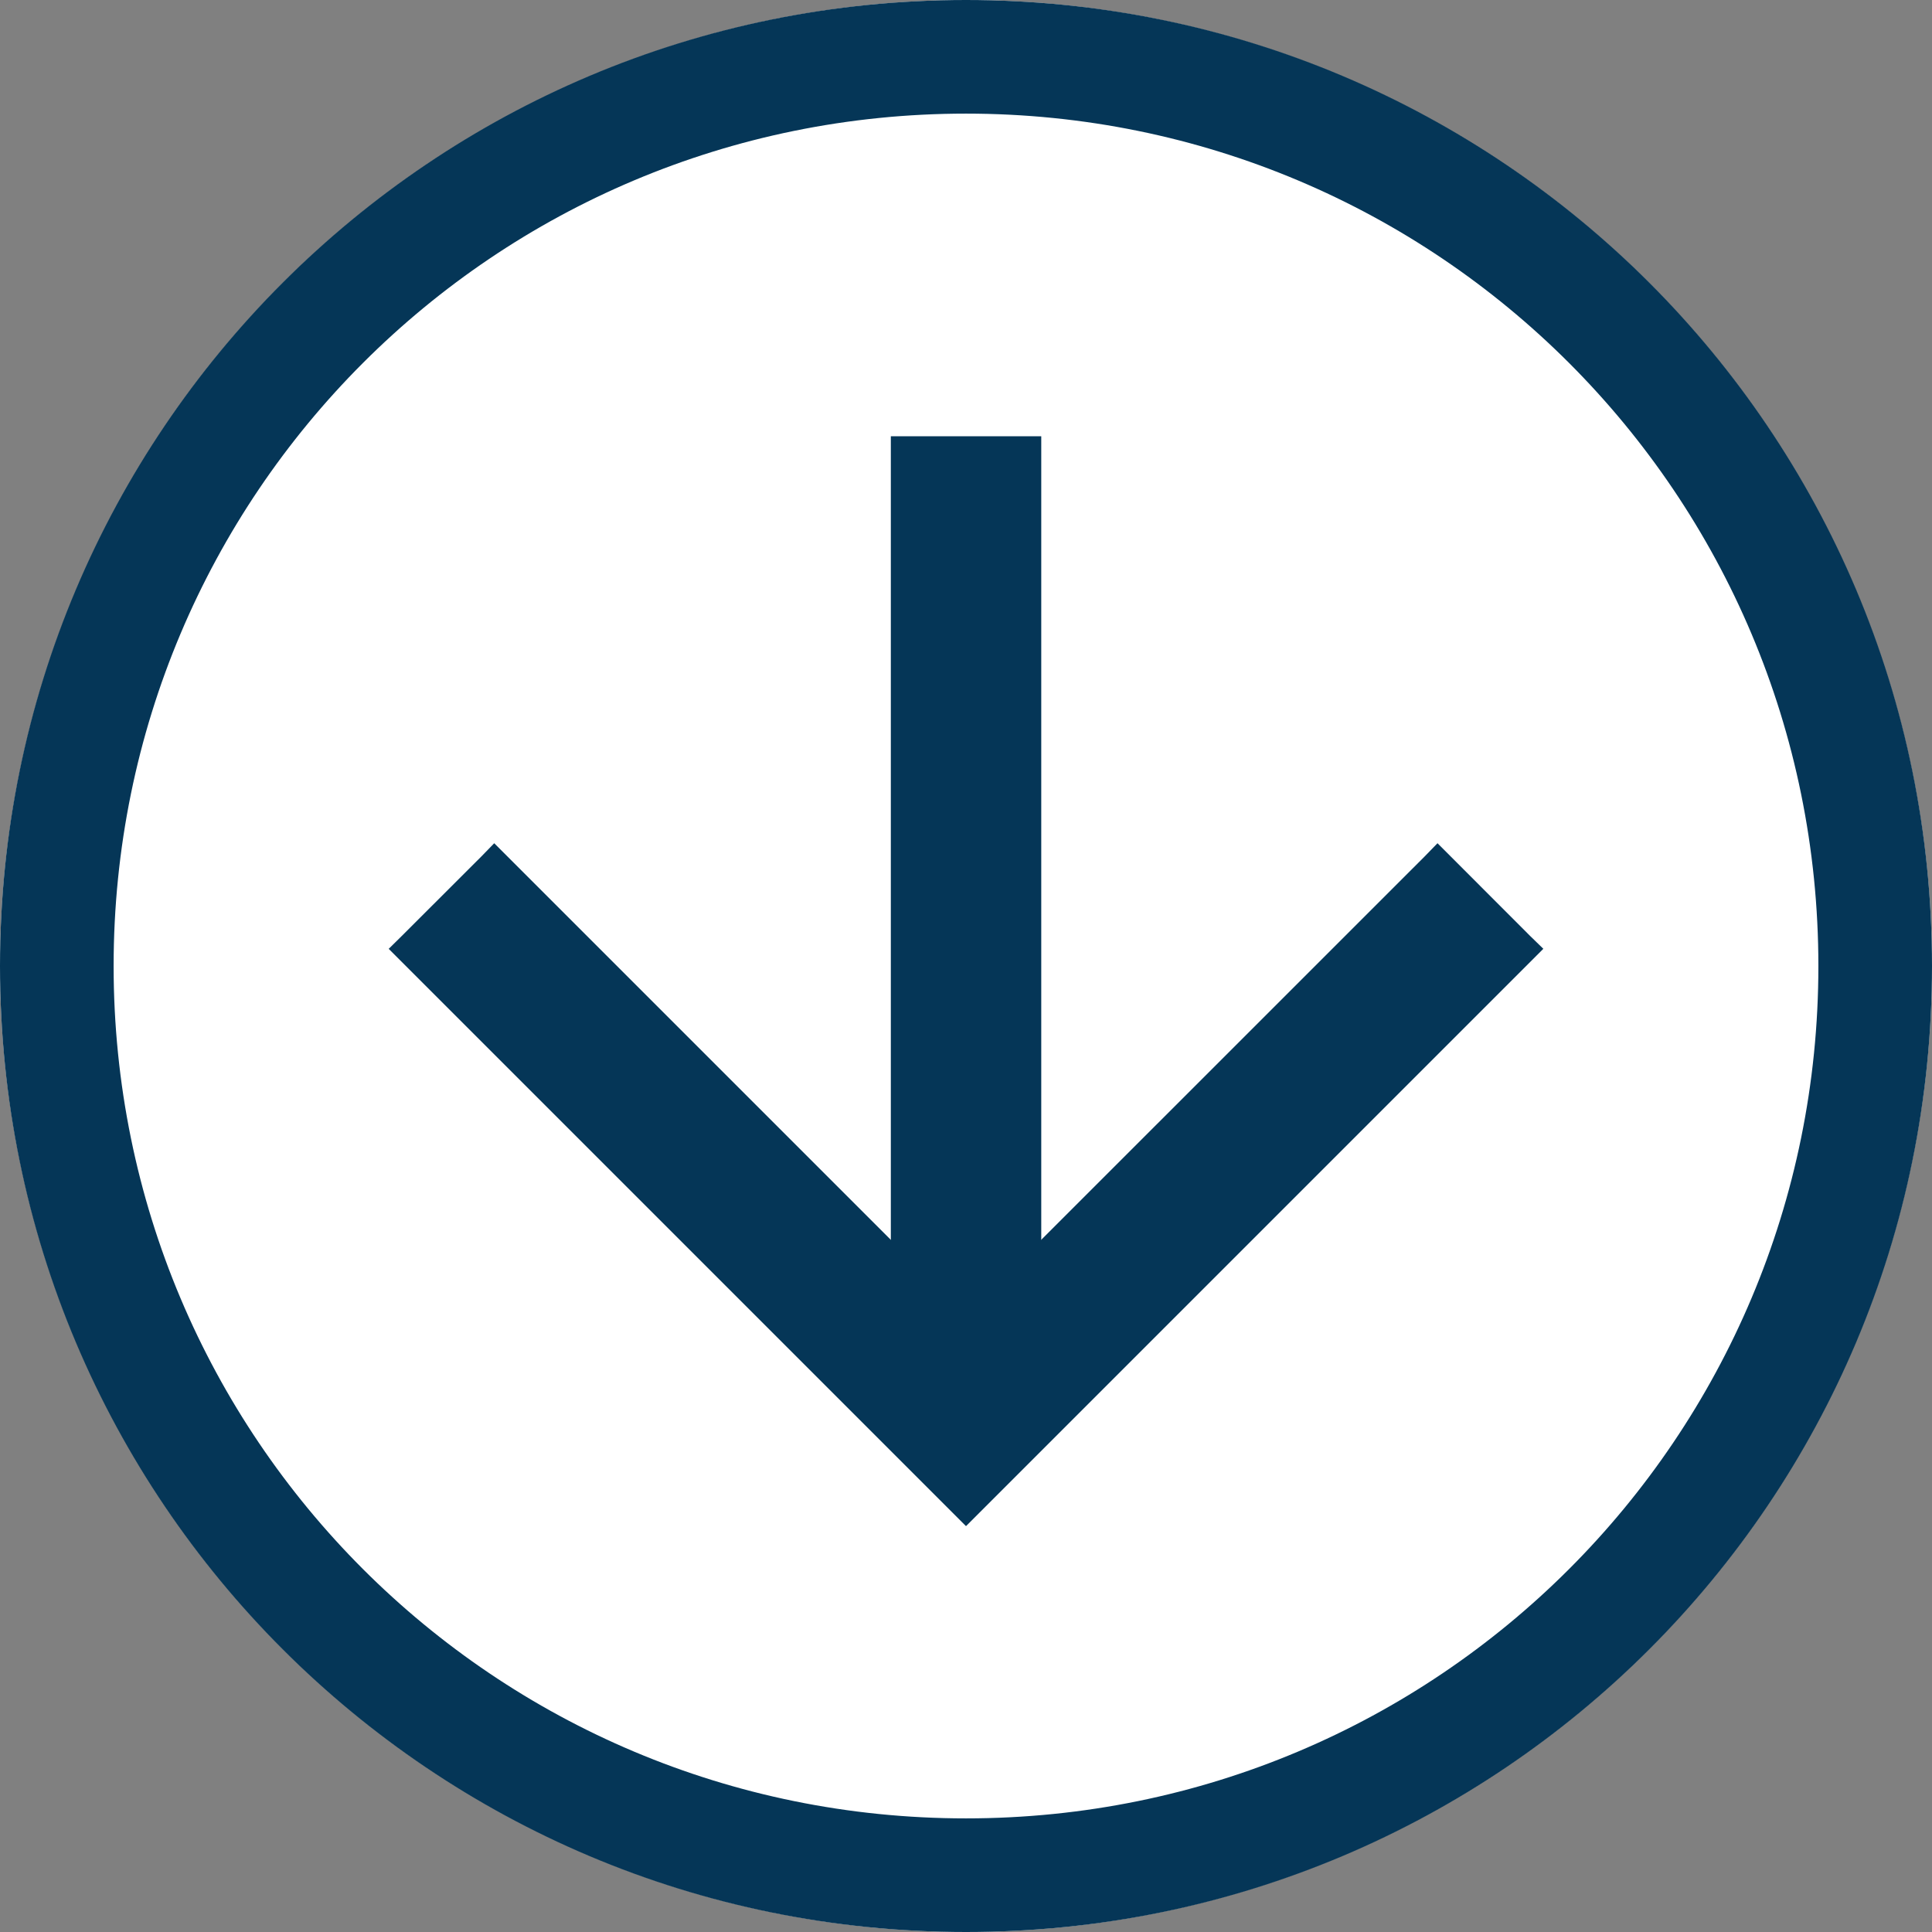
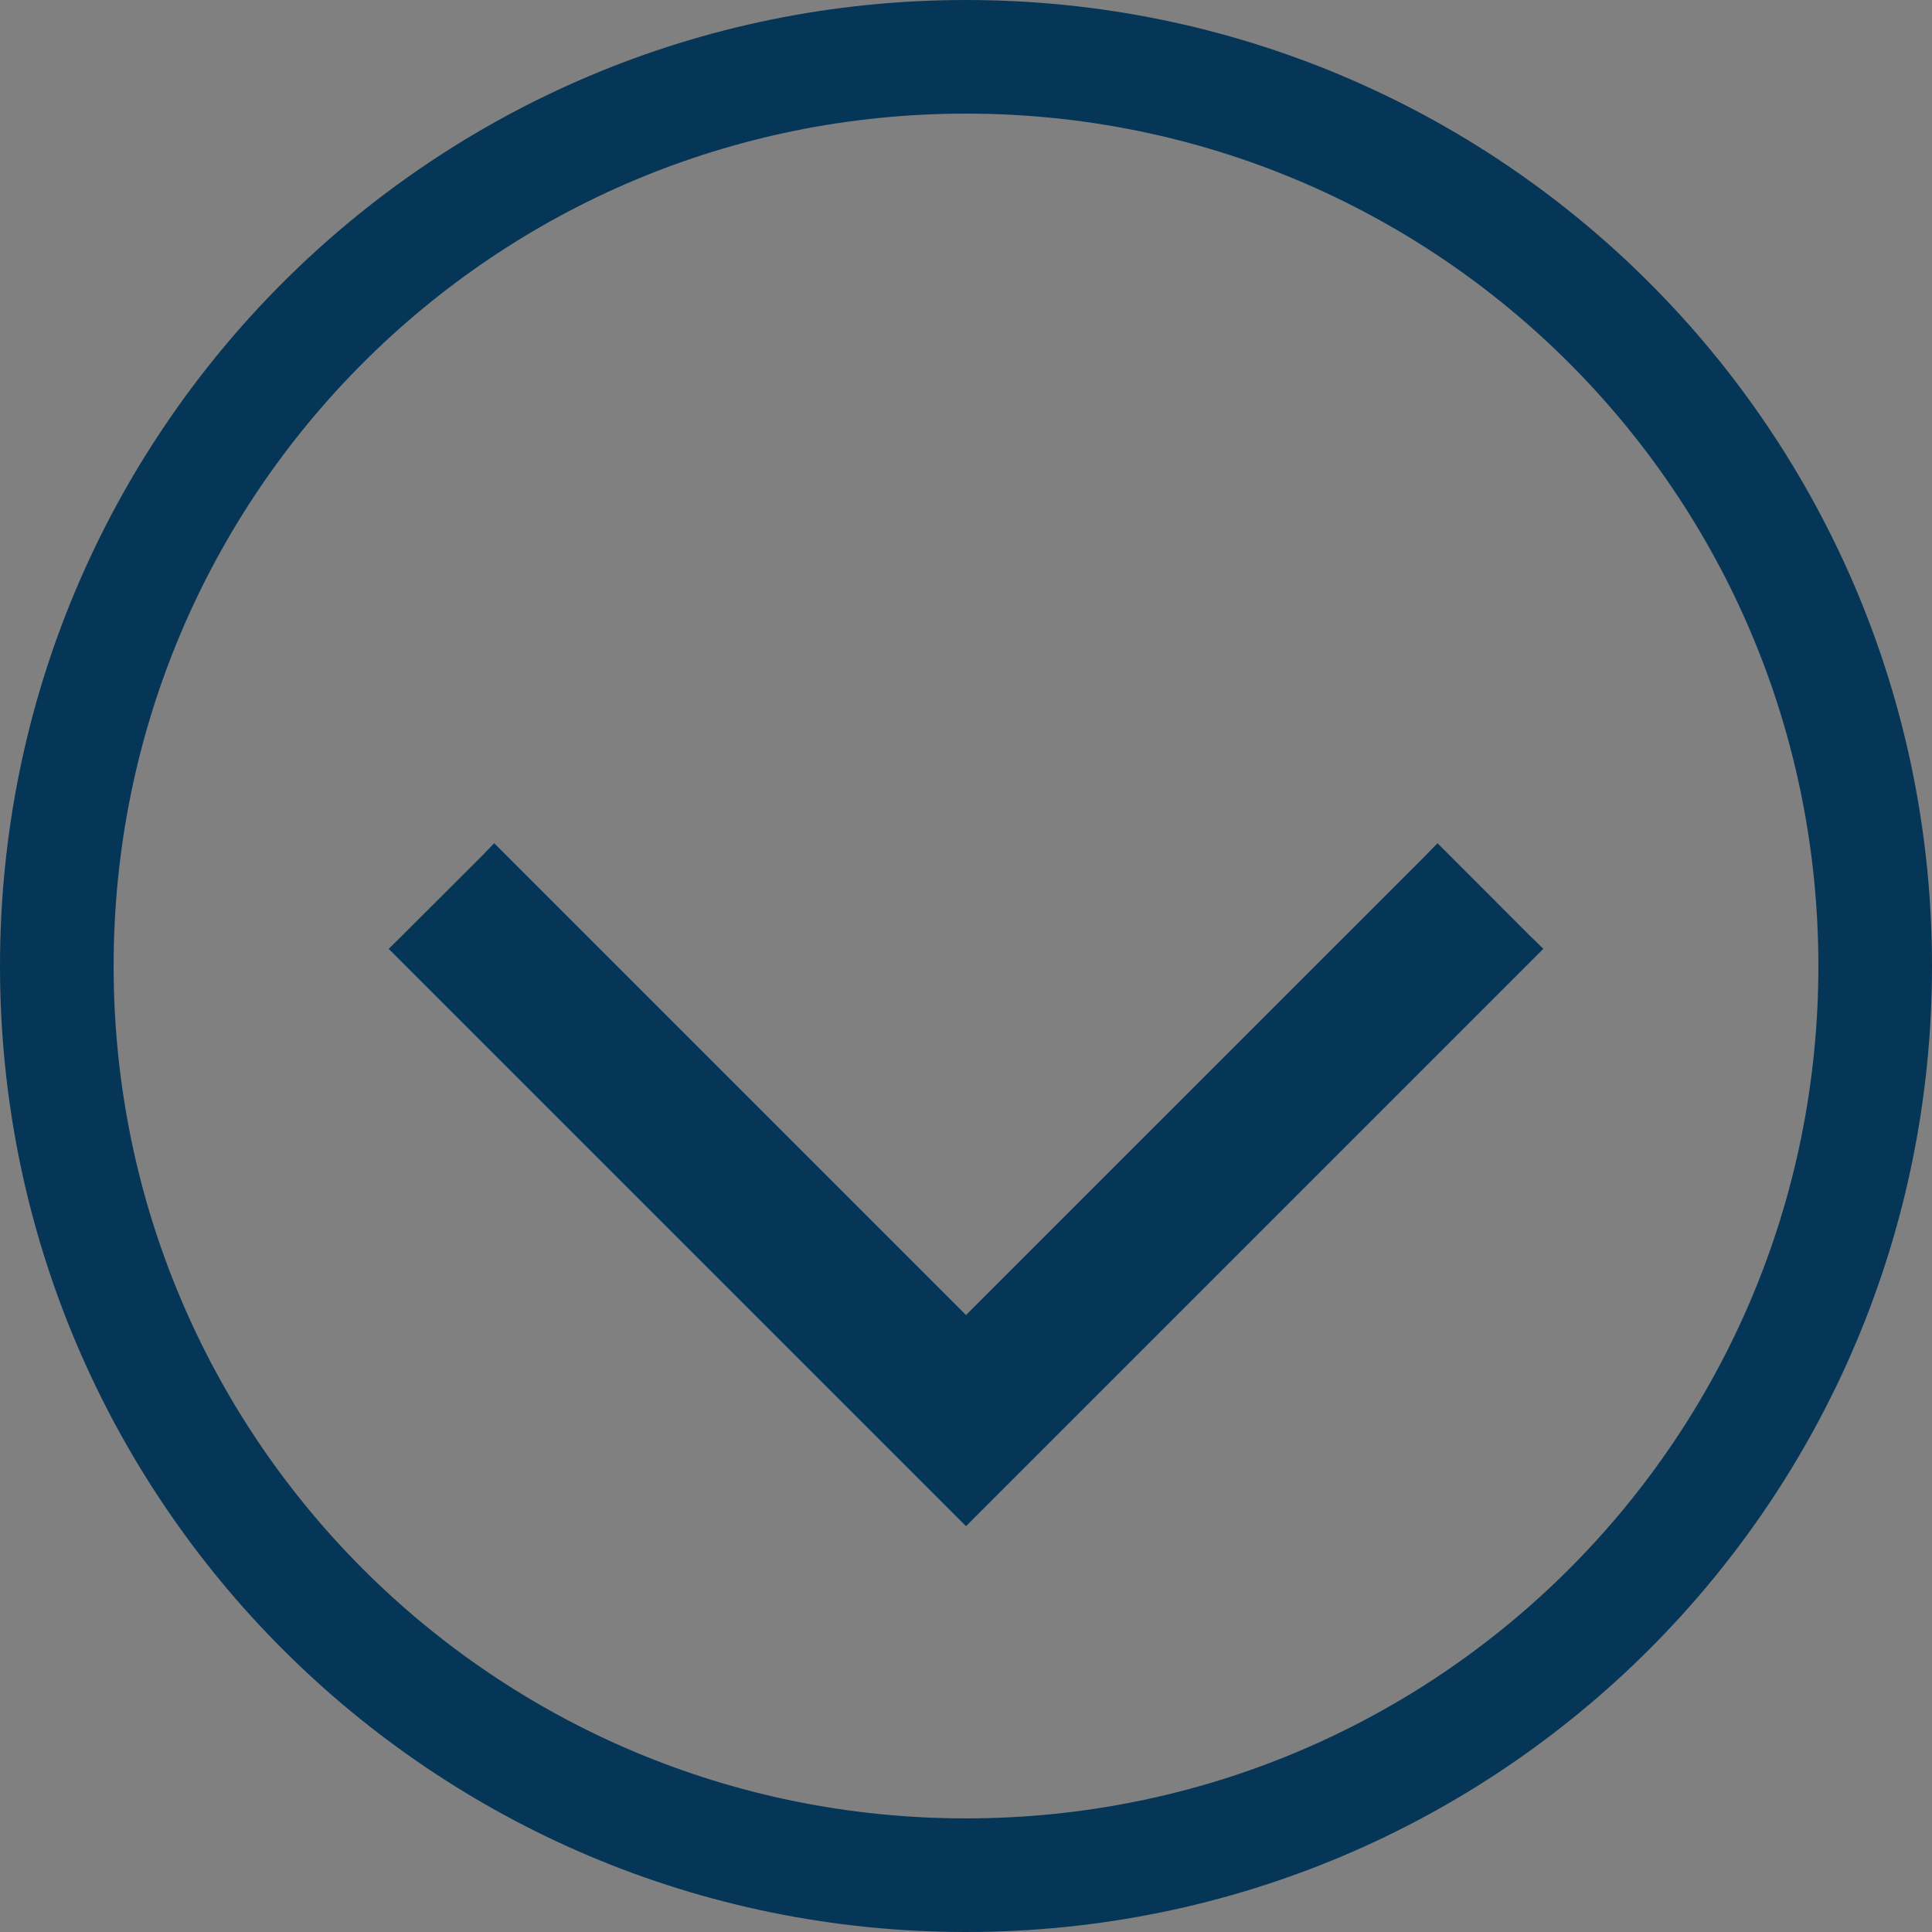
<svg xmlns="http://www.w3.org/2000/svg" width="21" height="21" viewBox="0 0 21 21" fill="none">
  <rect x="0" y="0" width="21" height="21" fill="#808080" stroke="none" />
-   <circle cx="10.5" cy="10.5" r="10.5" fill="white" />
  <path d="M10.5 21C4.694 21 0 16.306 0 10.5C0 4.694 4.694 0 10.5 0C16.306 0 21 4.694 21 10.5C21 16.306 16.306 21 10.5 21ZM10.5 1.235C5.374 1.235 1.235 5.374 1.235 10.5C1.235 15.627 5.374 19.765 10.5 19.765C15.627 19.765 19.765 15.627 19.765 10.5C19.765 5.374 15.627 1.235 10.5 1.235Z" fill="#053657" />
  <path d="M16.561 10.244L16.633 10.314L10.5 16.447L4.367 10.314L4.438 10.244L5.303 9.38L5.373 9.308L10.5 14.435L15.556 9.38L15.626 9.308L16.561 10.244Z" fill="#053657" stroke="#053657" stroke-width="0.2" />
-   <path d="M11.218 4.842V15.541H9.783V4.842H11.218Z" fill="#053657" stroke="#053657" stroke-width="0.2" />
</svg>